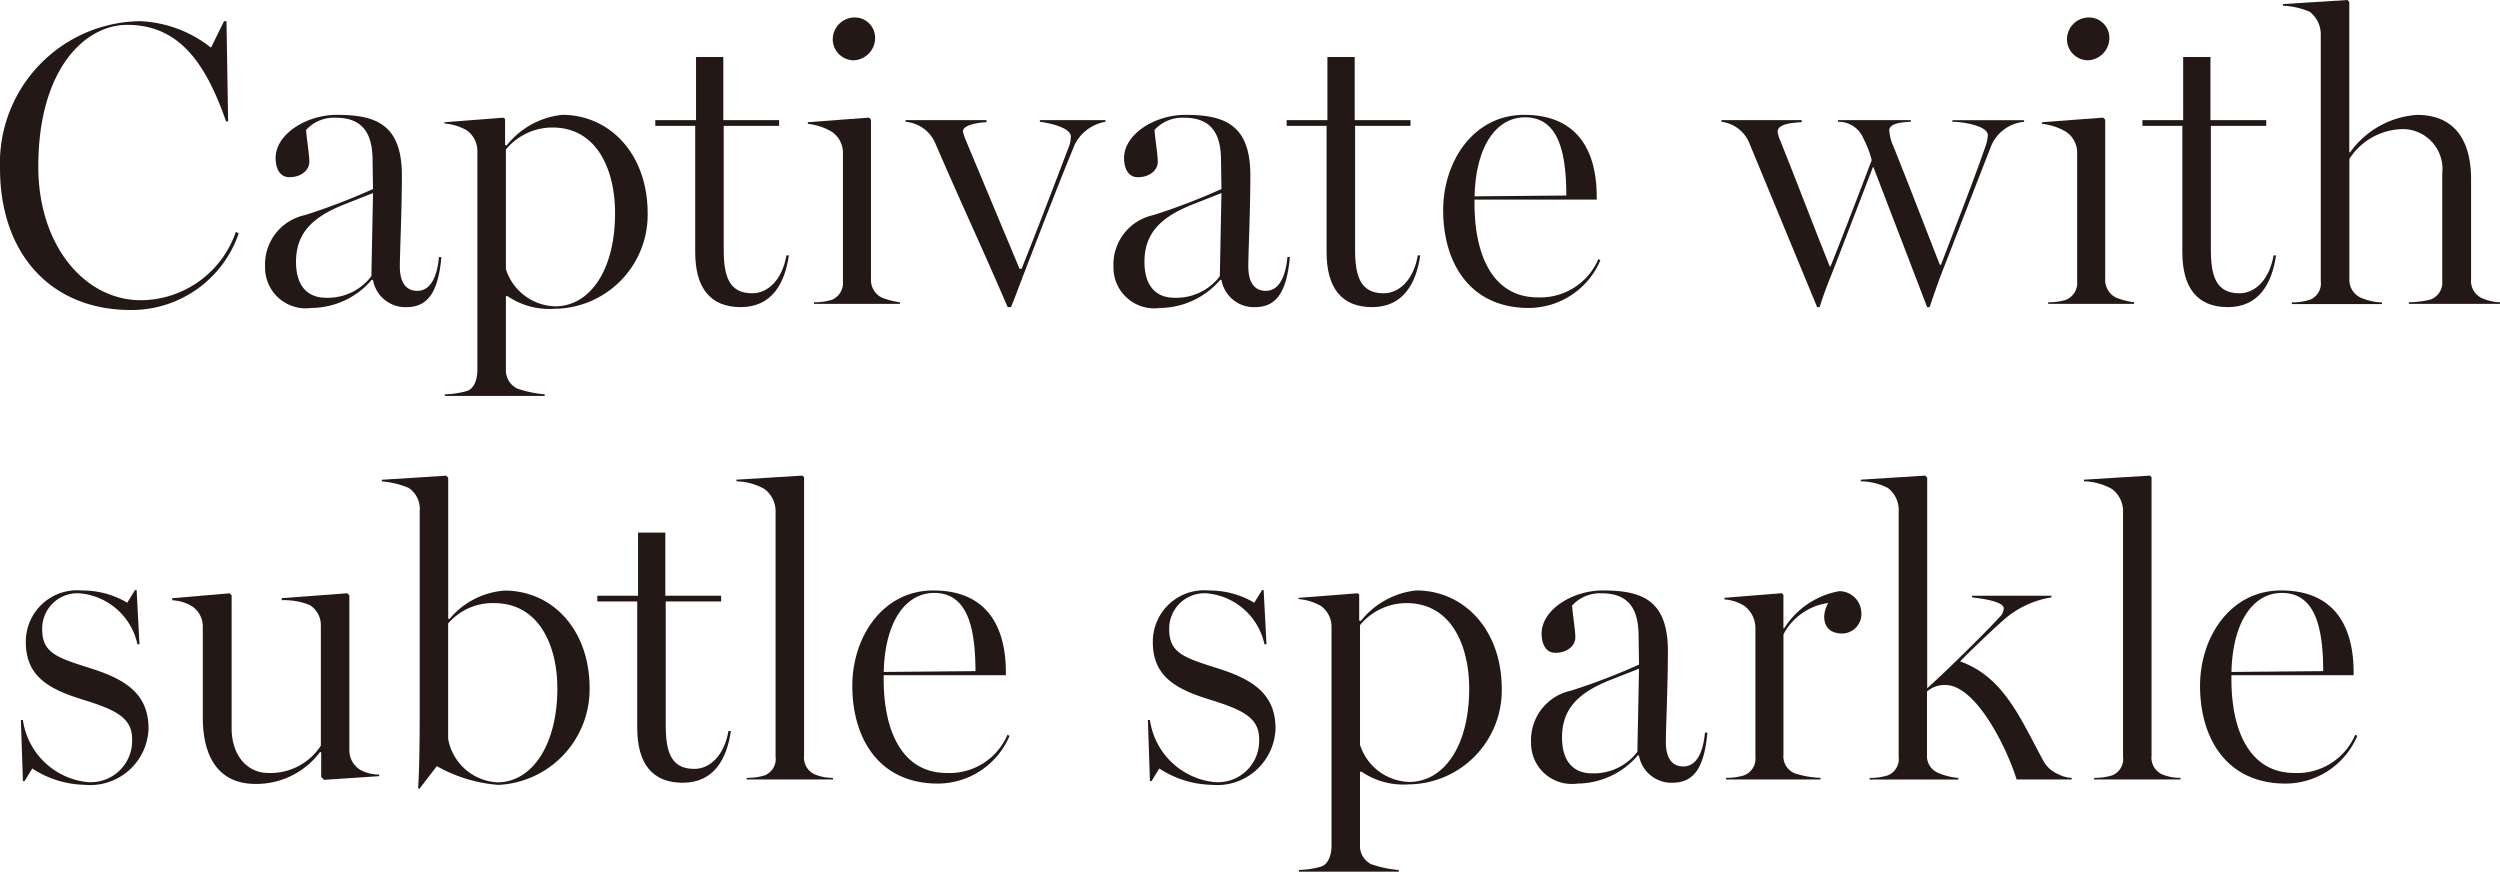
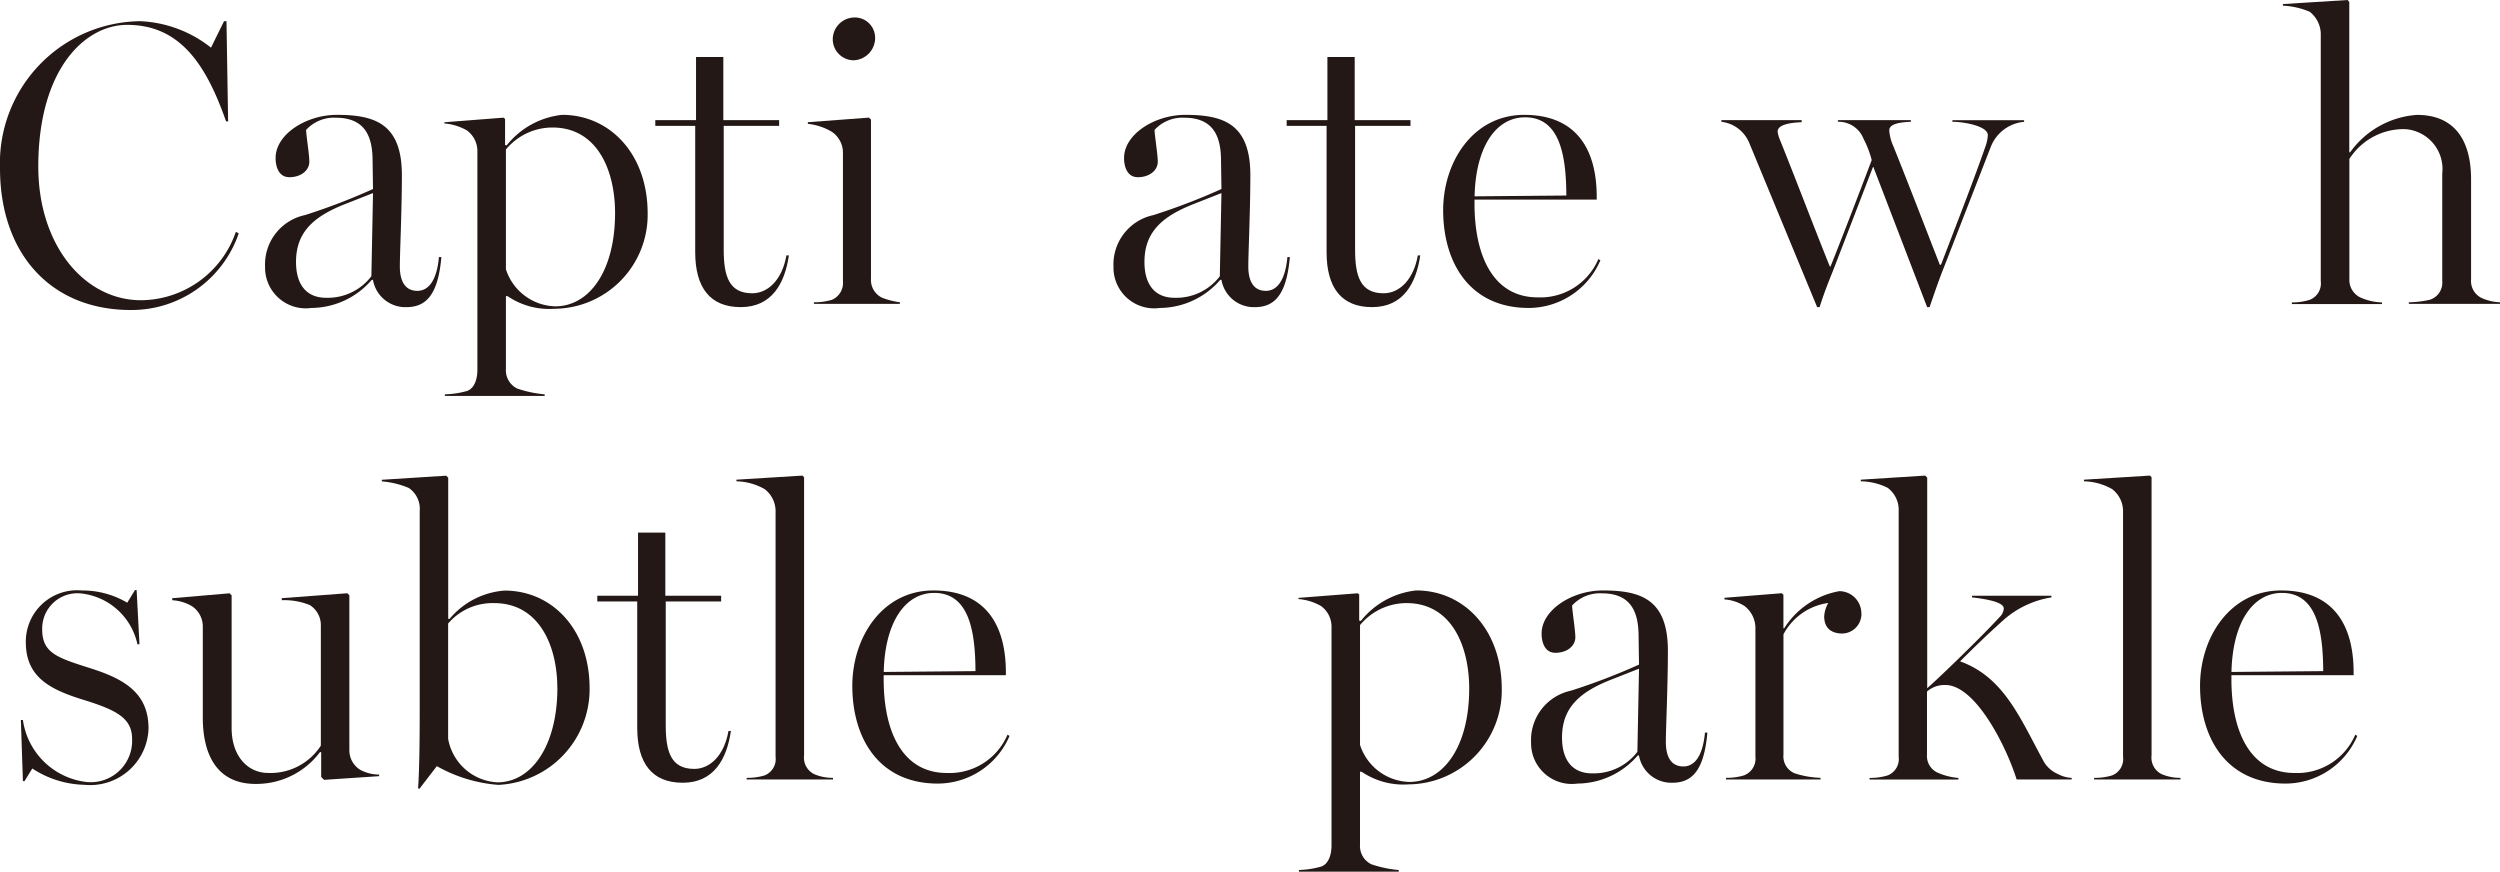
<svg xmlns="http://www.w3.org/2000/svg" width="109" height="38" viewBox="0 0 109 38">
  <g id="series__item__h5" transform="translate(-16.282 -4732.592)">
    <path id="パス_6035" data-name="パス 6035" d="M1465.932,816.453a6.191,6.191,0,0,1,6.11-6.411,5.33,5.33,0,0,1,3.09,1.154l.568-1.154h.107l.071,4.369h-.089c-.888-2.54-2.042-4.209-4.315-4.209-1.83,0-3.872,1.918-3.872,6.181,0,3.445,2.025,5.825,4.476,5.825a4.406,4.406,0,0,0,4.138-2.984l.124.071a4.938,4.938,0,0,1-4.706,3.339C1468.134,822.634,1465.932,820.165,1465.932,816.453Z" transform="translate(-1449.65 3923.474)" fill="#231815" />
    <path id="パス_6036" data-name="パス 6036" d="M1497.229,827.729a2.2,2.2,0,0,1,1.74-2.255,27.482,27.482,0,0,0,2.966-1.137l-.018-1.208c0-.942-.231-1.9-1.6-1.9a1.642,1.642,0,0,0-1.3.533c.018.32.142,1.083.142,1.385,0,.373-.356.675-.871.675-.444,0-.6-.426-.6-.835,0-1.048,1.35-1.883,2.664-1.883,1.652,0,2.842.373,2.842,2.629,0,1.545-.089,3.392-.089,3.978,0,.6.2,1.066.764,1.066.515,0,.852-.5.941-1.474h.106c-.142,1.634-.657,2.185-1.527,2.185a1.436,1.436,0,0,1-1.456-1.19h-.053a3.5,3.5,0,0,1-2.629,1.225A1.776,1.776,0,0,1,1497.229,827.729Zm4.635.408.071-3.623-1.172.462c-1.421.55-2.185,1.243-2.185,2.54,0,.977.444,1.563,1.314,1.563A2.386,2.386,0,0,0,1501.865,828.137Z" transform="translate(-1469.39 3916.496)" fill="#231815" />
    <path id="パス_6037" data-name="パス 6037" d="M1519.482,833.146c.337-.107.462-.533.462-.924v-9.555a1.109,1.109,0,0,0-.462-.888,2.347,2.347,0,0,0-.977-.3v-.053l2.575-.2.071.054v1.137l.071.018a3.564,3.564,0,0,1,2.416-1.332c2.078,0,3.73,1.7,3.73,4.3a4.1,4.1,0,0,1-4.067,4.156,3.229,3.229,0,0,1-2.042-.551h-.071v3.179a.883.883,0,0,0,.5.853,5.057,5.057,0,0,0,1.19.249v.071h-4.352v-.071A3.911,3.911,0,0,0,1519.482,833.146Zm6.465-7.762c0-1.847-.764-3.729-2.735-3.729a2.637,2.637,0,0,0-2.024.959v5.222a2.324,2.324,0,0,0,2.149,1.616C1524.828,829.452,1525.947,827.906,1525.947,825.384Z" transform="translate(-1482.848 3916.496)" fill="#231815" />
    <path id="パス_6038" data-name="パス 6038" d="M1545.2,822.781v-5.506h-1.74v-.249h1.776v-2.753h1.19v2.753h2.433v.249h-2.416v5.4c0,1.154.231,1.9,1.243,1.9.71,0,1.314-.622,1.491-1.652h.107c-.177,1.226-.746,2.256-2.1,2.256C1545.862,825.179,1545.2,824.344,1545.2,822.781Z" transform="translate(-1498.607 3920.804)" fill="#231815" />
    <path id="パス_6039" data-name="パス 6039" d="M1562.55,821.916a.8.8,0,0,0,.48-.817v-5.63a1.1,1.1,0,0,0-.5-.888,2.61,2.61,0,0,0-1.03-.337v-.071l2.664-.2.089.089v6.927a.86.86,0,0,0,.48.835,3.322,3.322,0,0,0,.781.2v.071h-3.748v-.071A2.6,2.6,0,0,0,1562.55,821.916Zm.036-11.349a.957.957,0,0,1,.906-.959.887.887,0,0,1,.941.853.975.975,0,0,1-.941,1.013A.921.921,0,0,1,1562.586,810.567Z" transform="translate(-1509.996 3923.747)" fill="#231815" />
-     <path id="パス_6040" data-name="パス 6040" d="M1574.333,822.688a1.546,1.546,0,0,0-1.279-.888v-.071h3.534v.089c-.408.018-1.03.124-1.03.408a2.722,2.722,0,0,0,.124.373l2.345,5.612h.089c.71-1.776,1.367-3.5,2.042-5.275a1.34,1.34,0,0,0,.106-.515c-.053-.408-1.066-.586-1.35-.621v-.071h2.859v.071a1.852,1.852,0,0,0-1.332.977c-.729,1.759-1.6,4.032-2.238,5.684-.213.551-.391,1.048-.551,1.421h-.142C1576.482,827.483,1575.363,825.086,1574.333,822.688Z" transform="translate(-1517.293 3916.102)" fill="#231815" />
    <path id="パス_6041" data-name="パス 6041" d="M1597.661,827.729a2.2,2.2,0,0,1,1.741-2.255,27.509,27.509,0,0,0,2.966-1.137l-.018-1.208c0-.942-.231-1.9-1.6-1.9a1.641,1.641,0,0,0-1.3.533c.018.32.142,1.083.142,1.385,0,.373-.355.675-.87.675-.444,0-.6-.426-.6-.835,0-1.048,1.35-1.883,2.664-1.883,1.652,0,2.842.373,2.842,2.629,0,1.545-.089,3.392-.089,3.978,0,.6.2,1.066.764,1.066.515,0,.853-.5.941-1.474h.107c-.142,1.634-.657,2.185-1.527,2.185a1.436,1.436,0,0,1-1.456-1.19h-.053a3.5,3.5,0,0,1-2.629,1.225A1.776,1.776,0,0,1,1597.661,827.729Zm4.636.408.071-3.623-1.172.462c-1.421.55-2.185,1.243-2.185,2.54,0,.977.444,1.563,1.315,1.563A2.386,2.386,0,0,0,1602.3,828.137Z" transform="translate(-1532.831 3916.496)" fill="#231815" />
    <path id="パス_6042" data-name="パス 6042" d="M1619.883,822.781v-5.506h-1.74v-.249h1.776v-2.753h1.19v2.753h2.433v.249h-2.416v5.4c0,1.154.231,1.9,1.243,1.9.711,0,1.314-.622,1.492-1.652h.106c-.177,1.226-.746,2.256-2.1,2.256C1620.541,825.179,1619.883,824.344,1619.883,822.781Z" transform="translate(-1545.762 3920.804)" fill="#231815" />
    <path id="パス_6043" data-name="パス 6043" d="M1636.658,825.26c0-2.1,1.3-4.156,3.534-4.156,2.309,0,3.161,1.545,3.161,3.57v.124h-5.328v.178c0,2.309.835,4.085,2.753,4.085a2.745,2.745,0,0,0,2.646-1.669l.089.053a3.408,3.408,0,0,1-3.126,2.078C1637.83,829.522,1636.658,827.569,1636.658,825.26Zm3.57-4.049c-1.243,0-2.149,1.243-2.2,3.445l4-.035C1642.022,822.809,1641.72,821.211,1640.228,821.211Z" transform="translate(-1557.454 3916.496)" fill="#231815" />
    <path id="パス_6044" data-name="パス 6044" d="M1670.808,822.706a1.507,1.507,0,0,0-1.208-.906v-.071h3.5v.089c-.444.018-1.048.089-1.048.408a1.319,1.319,0,0,0,.106.373c.728,1.811,1.439,3.694,2.167,5.506h.035c.622-1.563,1.208-3.09,1.794-4.636a4.367,4.367,0,0,0-.355-.924,1.169,1.169,0,0,0-1.119-.746v-.071h3.18v.071c-.408.018-.941.071-.941.373a1.986,1.986,0,0,0,.178.692c.657,1.634,1.332,3.392,2.025,5.168h.053c.782-2.043,1.456-3.766,1.953-5.2a1.749,1.749,0,0,0,.089-.444c0-.444-1.226-.6-1.545-.586v-.071h3.126v.071a1.72,1.72,0,0,0-1.456,1.1l-1.989,5.115c-.248.621-.409,1.083-.675,1.865h-.107l-2.345-6.11h-.018l-1.634,4.245c-.231.6-.426,1.03-.693,1.865h-.106Z" transform="translate(-1578.265 3916.102)" fill="#231815" />
-     <path id="パス_6045" data-name="パス 6045" d="M1708.63,821.916a.8.8,0,0,0,.48-.817v-5.63a1.094,1.094,0,0,0-.5-.888,2.611,2.611,0,0,0-1.03-.337v-.071l2.664-.2.089.089v6.927a.86.86,0,0,0,.48.835,3.322,3.322,0,0,0,.781.2v.071h-3.747v-.071A2.6,2.6,0,0,0,1708.63,821.916Zm.036-11.349a.957.957,0,0,1,.906-.959.887.887,0,0,1,.942.853.976.976,0,0,1-.942,1.013A.921.921,0,0,1,1708.666,810.567Z" transform="translate(-1602.264 3923.747)" fill="#231815" />
-     <path id="パス_6046" data-name="パス 6046" d="M1721.167,822.781v-5.506h-1.74v-.249h1.776v-2.753h1.19v2.753h2.433v.249h-2.415v5.4c0,1.154.231,1.9,1.243,1.9.71,0,1.314-.622,1.491-1.652h.107c-.177,1.226-.746,2.256-2.1,2.256C1721.825,825.179,1721.167,824.344,1721.167,822.781Z" transform="translate(-1609.735 3920.804)" fill="#231815" />
    <path id="パス_6047" data-name="パス 6047" d="M1737.181,820.613a.768.768,0,0,0,.479-.817v-10.71a1.249,1.249,0,0,0-.479-1.03,3.346,3.346,0,0,0-1.172-.267v-.071l2.824-.177.071.089v6.554h.035a3.911,3.911,0,0,1,2.913-1.634c1.652,0,2.362,1.119,2.362,2.806v4.369a.82.82,0,0,0,.479.817,2.114,2.114,0,0,0,.782.178v.071H1741.5v-.071a4.36,4.36,0,0,0,.906-.107.779.779,0,0,0,.551-.817v-4.689a1.74,1.74,0,0,0-1.634-1.936,2.81,2.81,0,0,0-2.415,1.3v5.239a.846.846,0,0,0,.515.817,2.5,2.5,0,0,0,.906.2v.071H1736.4v-.071A2.6,2.6,0,0,0,1737.181,820.613Z" transform="translate(-1620.193 3925.051)" fill="#231815" />
    <path id="パス_6048" data-name="パス 6048" d="M1466.188,886.545l-.338.551h-.071l-.089-2.664h.089a3.172,3.172,0,0,0,2.753,2.7,1.805,1.805,0,0,0,2.007-1.883c0-.941-.764-1.279-2.2-1.723-1.421-.444-2.433-.995-2.433-2.486a2.238,2.238,0,0,1,2.45-2.256,3.82,3.82,0,0,1,1.972.533l.337-.55h.072l.124,2.362h-.089a2.825,2.825,0,0,0-2.5-2.22,1.538,1.538,0,0,0-1.652,1.581c0,1.065.728,1.243,2.22,1.723,1.474.48,2.416,1.119,2.416,2.593a2.546,2.546,0,0,1-2.789,2.451A4.307,4.307,0,0,1,1466.188,886.545Z" transform="translate(-1448.498 3879.553)" fill="#231815" />
    <path id="パス_6049" data-name="パス 6049" d="M1484.894,884.567v-3.961a1.062,1.062,0,0,0-.462-.888,1.865,1.865,0,0,0-.87-.266v-.089l2.5-.214.089.089v5.79c0,1.243.728,1.953,1.581,1.953a2.61,2.61,0,0,0,2.309-1.19v-5.24a1.035,1.035,0,0,0-.48-.888,2.97,2.97,0,0,0-1.225-.213v-.089l2.859-.214.089.089v6.749a1,1,0,0,0,.462.853,1.71,1.71,0,0,0,.835.213v.071l-2.4.16-.125-.124v-1.084h-.053a3.47,3.47,0,0,1-2.806,1.386C1485.551,887.462,1484.894,886.237,1484.894,884.567Z" transform="translate(-1459.77 3879.311)" fill="#231815" />
    <path id="パス_6050" data-name="パス 6050" d="M1510.047,875.587V866.8a1.1,1.1,0,0,0-.48-1.013,3.779,3.779,0,0,0-1.172-.284v-.071l2.806-.178.089.089v6.145l.053.018a3.464,3.464,0,0,1,2.4-1.243c2.078,0,3.712,1.688,3.712,4.263a4.177,4.177,0,0,1-3.979,4.209,6.437,6.437,0,0,1-2.682-.817l-.764.994-.053-.035C1510.029,878.162,1510.047,876.866,1510.047,875.587Zm6-1.083c0-1.812-.781-3.694-2.753-3.694a2.552,2.552,0,0,0-2.007.888v5.026a2.3,2.3,0,0,0,2.149,1.9C1514.913,878.624,1516.05,877.043,1516.05,874.5Z" transform="translate(-1475.466 3888.078)" fill="#231815" />
    <path id="パス_6051" data-name="パス 6051" d="M1535.624,880.491v-5.506h-1.741v-.249h1.776v-2.753h1.19v2.753h2.433v.249h-2.415v5.4c0,1.154.231,1.9,1.243,1.9.71,0,1.315-.621,1.492-1.652h.106c-.178,1.226-.746,2.256-2.1,2.256C1536.281,882.889,1535.624,882.054,1535.624,880.491Z" transform="translate(-1491.559 3883.831)" fill="#231815" />
    <path id="パス_6052" data-name="パス 6052" d="M1551.57,878.322a.767.767,0,0,0,.48-.816V866.849a1.214,1.214,0,0,0-.48-1.012,2.6,2.6,0,0,0-1.225-.338v-.071l2.877-.178.071.071v12.13a.8.8,0,0,0,.444.817,2.032,2.032,0,0,0,.817.16v.071h-3.765v-.071A2.582,2.582,0,0,0,1551.57,878.322Z" transform="translate(-1501.953 3888.078)" fill="#231815" />
    <path id="パス_6053" data-name="パス 6053" d="M1564.055,882.969c0-2.1,1.3-4.156,3.534-4.156,2.309,0,3.161,1.545,3.161,3.57v.125h-5.328v.178c0,2.309.835,4.085,2.753,4.085a2.745,2.745,0,0,0,2.646-1.669l.089.053a3.408,3.408,0,0,1-3.126,2.078C1565.227,887.232,1564.055,885.278,1564.055,882.969Zm3.57-4.049c-1.243,0-2.149,1.243-2.2,3.446l4-.036C1569.418,880.518,1569.117,878.92,1567.625,878.92Z" transform="translate(-1510.612 3879.523)" fill="#231815" />
-     <path id="パス_6054" data-name="パス 6054" d="M1599.514,886.545l-.337.551h-.071l-.089-2.664h.089a3.172,3.172,0,0,0,2.753,2.7,1.8,1.8,0,0,0,2.007-1.883c0-.941-.764-1.279-2.2-1.723-1.421-.444-2.434-.995-2.434-2.486a2.239,2.239,0,0,1,2.451-2.256,3.819,3.819,0,0,1,1.972.533l.338-.55h.071l.124,2.362h-.089a2.825,2.825,0,0,0-2.5-2.22,1.538,1.538,0,0,0-1.652,1.581c0,1.065.728,1.243,2.22,1.723,1.474.48,2.415,1.119,2.415,2.593a2.546,2.546,0,0,1-2.788,2.451A4.311,4.311,0,0,1,1599.514,886.545Z" transform="translate(-1532.687 3879.553)" fill="#231815" />
    <path id="パス_6055" data-name="パス 6055" d="M1617.821,890.855c.337-.106.462-.533.462-.923v-9.555a1.11,1.11,0,0,0-.462-.888,2.341,2.341,0,0,0-.977-.3v-.053l2.575-.2.071.053v1.137l.071.018a3.566,3.566,0,0,1,2.415-1.332c2.078,0,3.73,1.705,3.73,4.3a4.1,4.1,0,0,1-4.068,4.156,3.231,3.231,0,0,1-2.042-.551h-.071V889.9a.883.883,0,0,0,.5.853,5.058,5.058,0,0,0,1.19.249v.071h-4.351V891A3.881,3.881,0,0,0,1617.821,890.855Zm6.465-7.762c0-1.847-.764-3.729-2.735-3.729a2.638,2.638,0,0,0-2.025.959v5.222a2.324,2.324,0,0,0,2.149,1.616C1623.167,887.161,1624.286,885.615,1624.286,883.093Z" transform="translate(-1543.947 3879.523)" fill="#231815" />
-     <path id="パス_6056" data-name="パス 6056" d="M1644.352,885.438a2.2,2.2,0,0,1,1.74-2.256,27.405,27.405,0,0,0,2.966-1.137l-.018-1.207c0-.942-.231-1.9-1.6-1.9a1.642,1.642,0,0,0-1.3.533c.018.32.142,1.083.142,1.385,0,.373-.356.675-.871.675-.444,0-.6-.426-.6-.835,0-1.048,1.35-1.883,2.664-1.883,1.652,0,2.842.373,2.842,2.629,0,1.545-.089,3.392-.089,3.978,0,.6.2,1.066.764,1.066.515,0,.852-.5.941-1.474h.106c-.142,1.634-.657,2.185-1.527,2.185a1.436,1.436,0,0,1-1.456-1.19h-.053a3.5,3.5,0,0,1-2.629,1.226A1.777,1.777,0,0,1,1644.352,885.438Zm4.635.408.071-3.623-1.172.462c-1.421.55-2.185,1.243-2.185,2.539,0,.977.444,1.563,1.314,1.563A2.386,2.386,0,0,0,1648.988,885.846Z" transform="translate(-1561.315 3879.523)" fill="#231815" />
+     <path id="パス_6056" data-name="パス 6056" d="M1644.352,885.438a2.2,2.2,0,0,1,1.74-2.256,27.405,27.405,0,0,0,2.966-1.137l-.018-1.207c0-.942-.231-1.9-1.6-1.9a1.642,1.642,0,0,0-1.3.533c.018.32.142,1.083.142,1.385,0,.373-.356.675-.871.675-.444,0-.6-.426-.6-.835,0-1.048,1.35-1.883,2.664-1.883,1.652,0,2.842.373,2.842,2.629,0,1.545-.089,3.392-.089,3.978,0,.6.2,1.066.764,1.066.515,0,.852-.5.941-1.474h.106c-.142,1.634-.657,2.185-1.527,2.185a1.436,1.436,0,0,1-1.456-1.19h-.053a3.5,3.5,0,0,1-2.629,1.226A1.777,1.777,0,0,1,1644.352,885.438m4.635.408.071-3.623-1.172.462c-1.421.55-2.185,1.243-2.185,2.539,0,.977.444,1.563,1.314,1.563A2.386,2.386,0,0,0,1648.988,885.846Z" transform="translate(-1561.315 3879.523)" fill="#231815" />
    <path id="パス_6057" data-name="パス 6057" d="M1668.07,886.937a.779.779,0,0,0,.5-.816v-5.613a1.211,1.211,0,0,0-.48-.959,1.873,1.873,0,0,0-.87-.284v-.071l2.5-.2.071.071v1.456h.036a3.587,3.587,0,0,1,2.4-1.616.965.965,0,0,1,.959.888.854.854,0,0,1-.817.959c-.462,0-.8-.213-.8-.746a1.329,1.329,0,0,1,.177-.586,2.613,2.613,0,0,0-1.953,1.367v5.239a.8.8,0,0,0,.48.817,4.01,4.01,0,0,0,1.137.2v.071h-4.12v-.071A2.575,2.575,0,0,0,1668.07,886.937Z" transform="translate(-1575.752 3879.462)" fill="#231815" />
    <path id="パス_6058" data-name="パス 6058" d="M1684.534,878.322a.767.767,0,0,0,.48-.816V866.813a1.2,1.2,0,0,0-.48-1.03,2.711,2.711,0,0,0-1.172-.284v-.071l2.807-.178.089.089v9.182c.64-.568,2.415-2.291,3.161-3.108a.553.553,0,0,0,.177-.373c0-.3-.923-.427-1.385-.48v-.071h3.464v.071a4.138,4.138,0,0,0-2.1.995c-.711.64-1.261,1.172-1.883,1.794,1.918.693,2.611,2.469,3.658,4.387a1.331,1.331,0,0,0,.621.533,1.389,1.389,0,0,0,.586.16v.071h-2.4c-.426-1.385-1.776-4.12-3.108-4.12a1.163,1.163,0,0,0-.8.284v2.753a.792.792,0,0,0,.5.8,2.723,2.723,0,0,0,.87.214v.071h-3.872v-.071A2.578,2.578,0,0,0,1684.534,878.322Z" transform="translate(-1585.95 3888.078)" fill="#231815" />
    <path id="パス_6059" data-name="パス 6059" d="M1711.038,878.322a.767.767,0,0,0,.479-.816V866.849a1.215,1.215,0,0,0-.479-1.012,2.6,2.6,0,0,0-1.226-.338v-.071l2.877-.178.071.071v12.13a.8.8,0,0,0,.444.817,2.032,2.032,0,0,0,.817.16v.071h-3.765v-.071A2.581,2.581,0,0,0,1711.038,878.322Z" transform="translate(-1602.67 3888.078)" fill="#231815" />
    <path id="パス_6060" data-name="パス 6060" d="M1723.522,882.969c0-2.1,1.3-4.156,3.535-4.156,2.309,0,3.161,1.545,3.161,3.57v.125h-5.328v.178c0,2.309.834,4.085,2.753,4.085a2.746,2.746,0,0,0,2.646-1.669l.089.053a3.408,3.408,0,0,1-3.126,2.078C1724.694,887.232,1723.522,885.278,1723.522,882.969Zm3.57-4.049c-1.243,0-2.149,1.243-2.2,3.446l4-.036C1728.886,880.518,1728.584,878.92,1727.092,878.92Z" transform="translate(-1611.318 3879.523)" fill="#231815" />
  </g>
</svg>